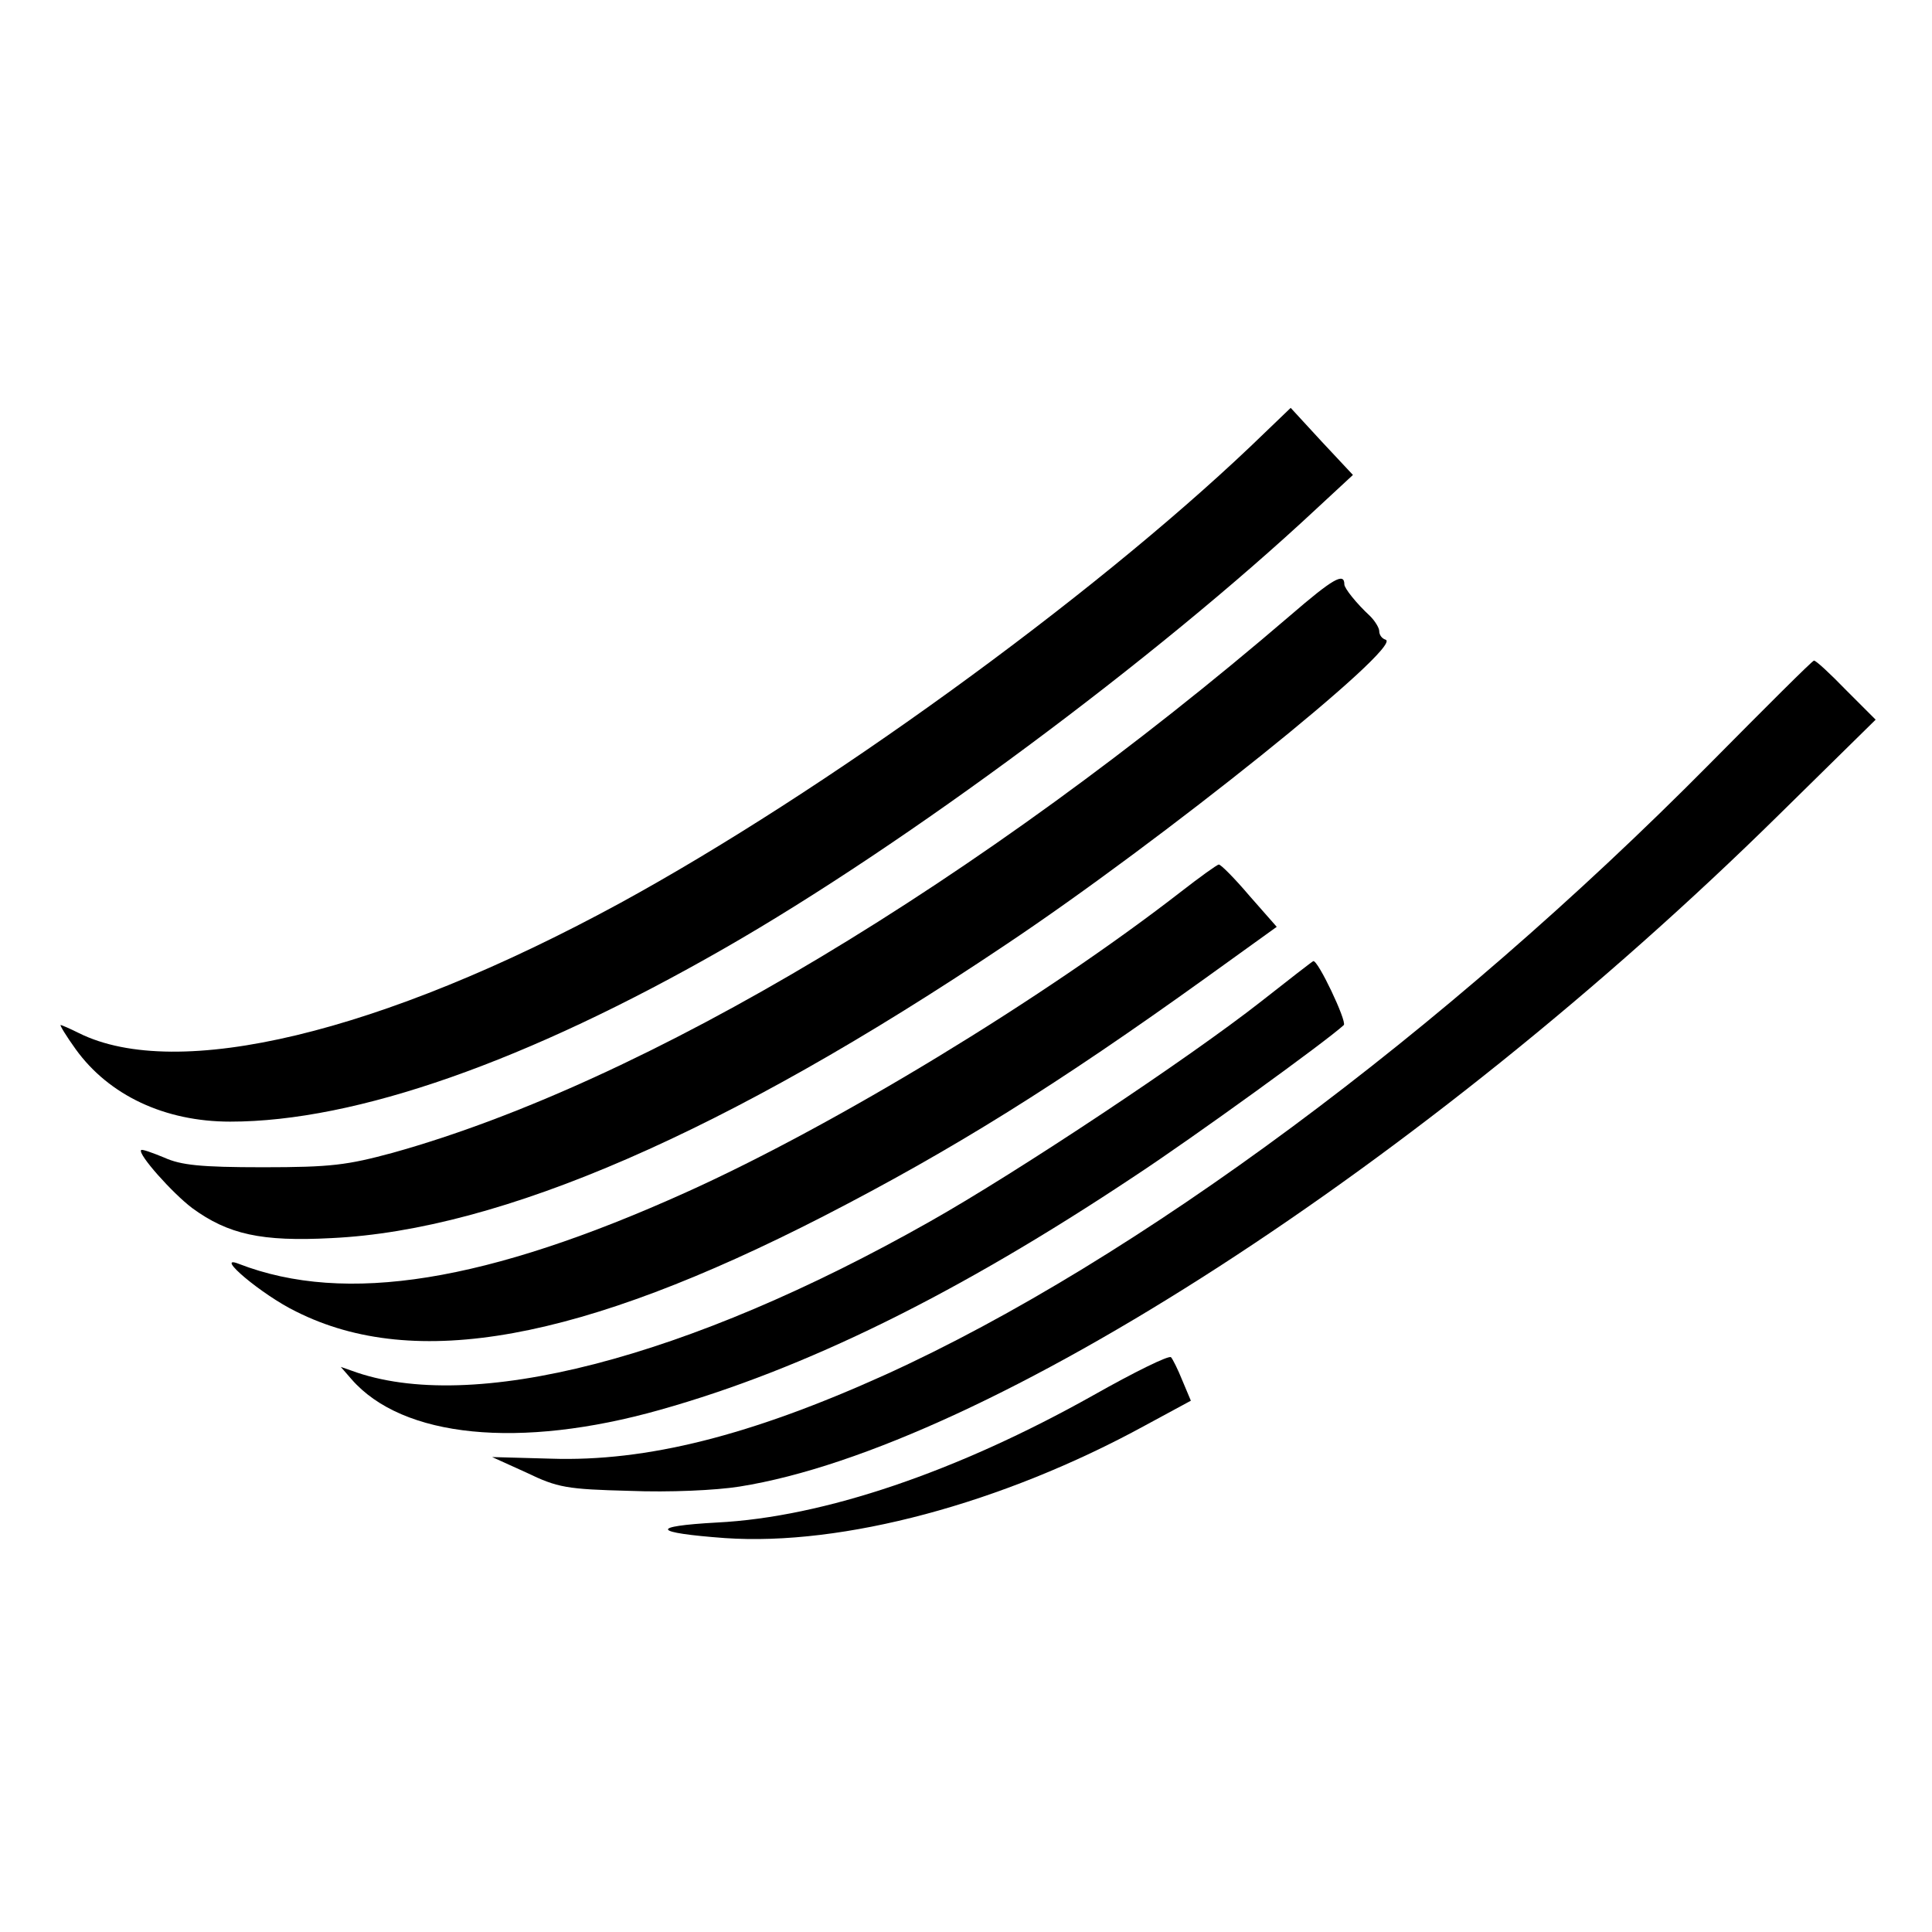
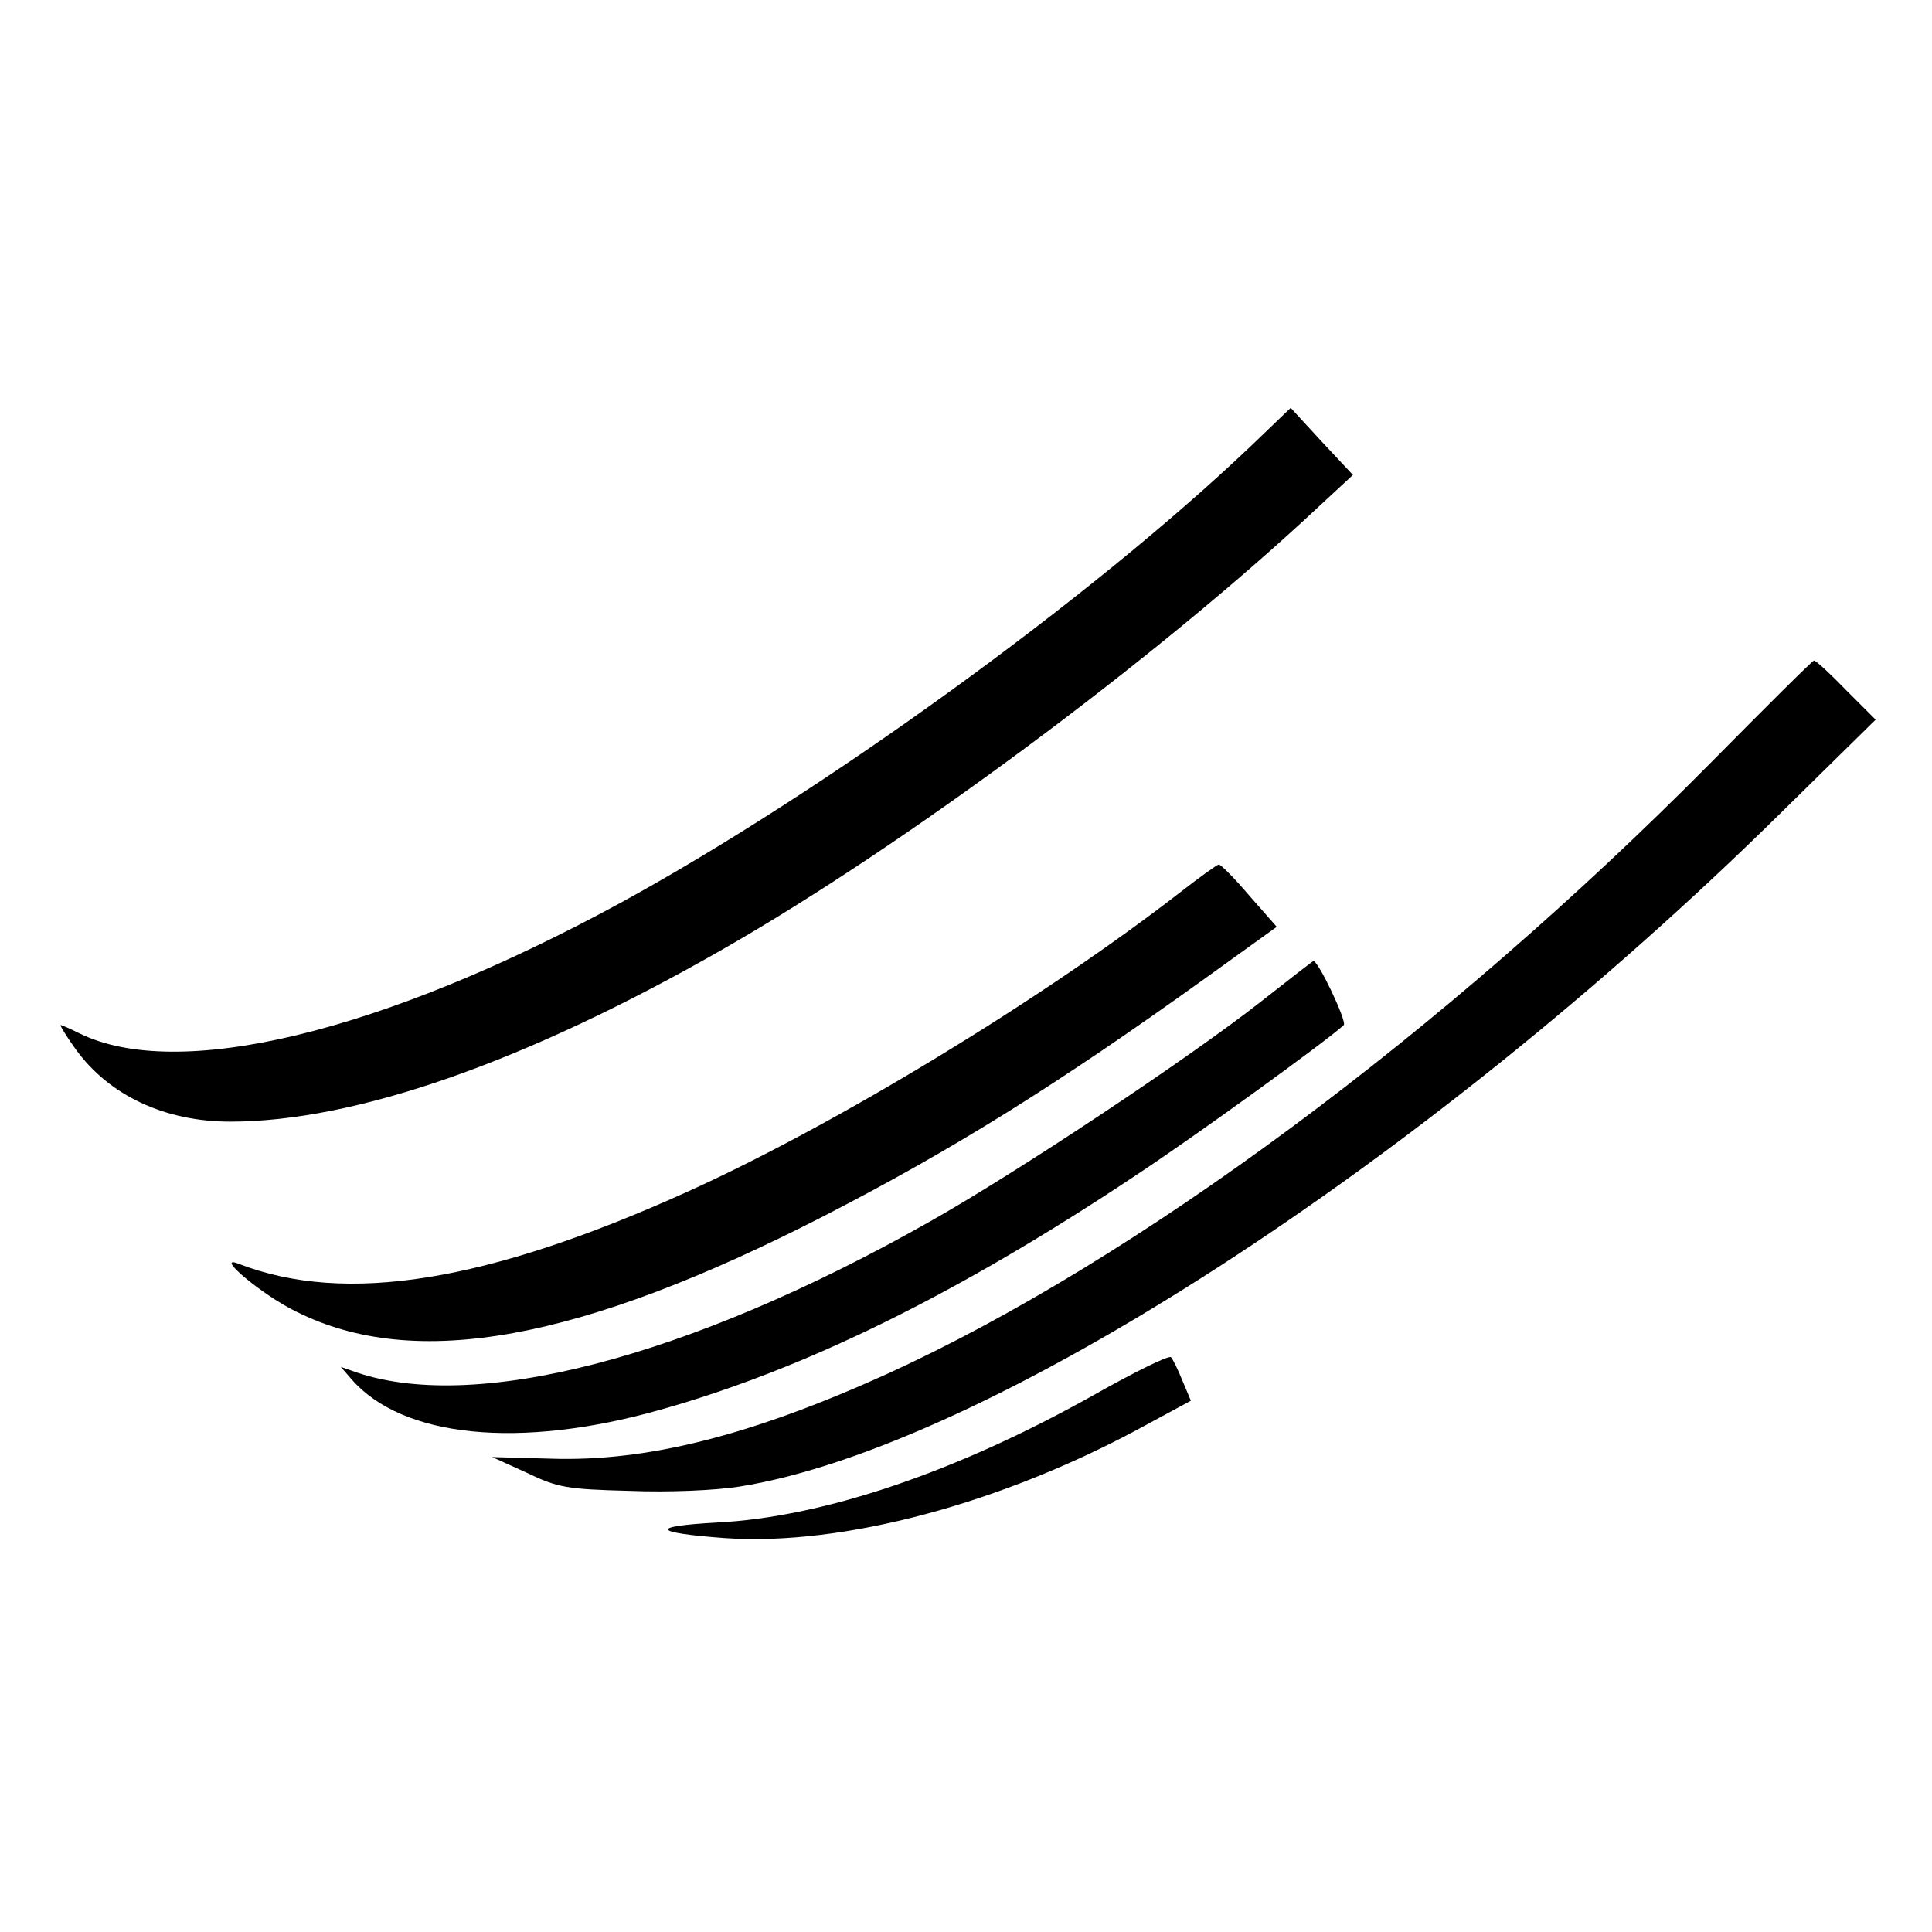
<svg xmlns="http://www.w3.org/2000/svg" version="1.0" width="360pt" height="360pt" viewBox="0 0 360 360" preserveAspectRatio="xMidYMid meet">
  <g transform="translate(0,360) scale(0.1,-0.1)" fill="#000000" stroke="none">
    <path d="M2330 2768 c-300 -285 -796 -644 -1175 -851 -445 -242 -825 -333 -1008 -242 -16 8 -32 15 -34 15 -2 0 10 -20 28 -45 62 -86 166 -135 288 -135 234 0 553 112 921 323 337 193 802 538 1103 819 l68 63 -58 62 -58 63 -75 -72z" />
-     <path d="M2404 2453 c-578 -496 -1202 -870 -1672 -1001 -85 -23 -115 -27 -242 -27 -117 0 -153 4 -184 18 -22 9 -41 16 -43 14 -7 -7 58 -80 95 -108 67 -49 129 -63 260 -56 316 15 735 197 1255 546 291 194 743 557 709 569 -7 2 -12 9 -12 16 0 6 -8 19 -17 28 -26 24 -48 52 -48 59 0 23 -21 11 -101 -58z" />
    <path d="M3185 2176 c-494 -499 -1068 -925 -1534 -1137 -252 -114 -446 -163 -625 -157 l-109 3 64 -29 c58 -28 75 -31 192 -34 75 -3 161 1 205 8 459 73 1277 602 1937 1252 l180 177 -55 55 c-30 31 -57 56 -60 55 -3 0 -90 -87 -195 -193z" />
    <path d="M2200 1938 c-255 -198 -643 -434 -920 -559 -372 -168 -636 -211 -835 -134 -48 19 43 -58 107 -89 221 -111 529 -55 983 178 241 124 435 245 712 444 l132 95 -51 58 c-28 33 -54 59 -57 58 -3 0 -35 -23 -71 -51z" />
    <path d="M2350 1734 c-135 -106 -454 -318 -617 -410 -452 -256 -856 -360 -1078 -278 l-20 7 20 -23 c95 -109 313 -131 575 -57 270 76 553 215 885 436 108 71 358 252 389 281 6 7 -49 123 -57 119 -1 0 -45 -34 -97 -75z" />
    <path d="M2037 1000 c-253 -142 -502 -227 -701 -237 -127 -7 -121 -19 15 -29 219 -15 516 64 783 210 l85 46 -16 38 c-8 20 -18 40 -21 43 -4 4 -69 -28 -145 -71z" />
  </g>
</svg>